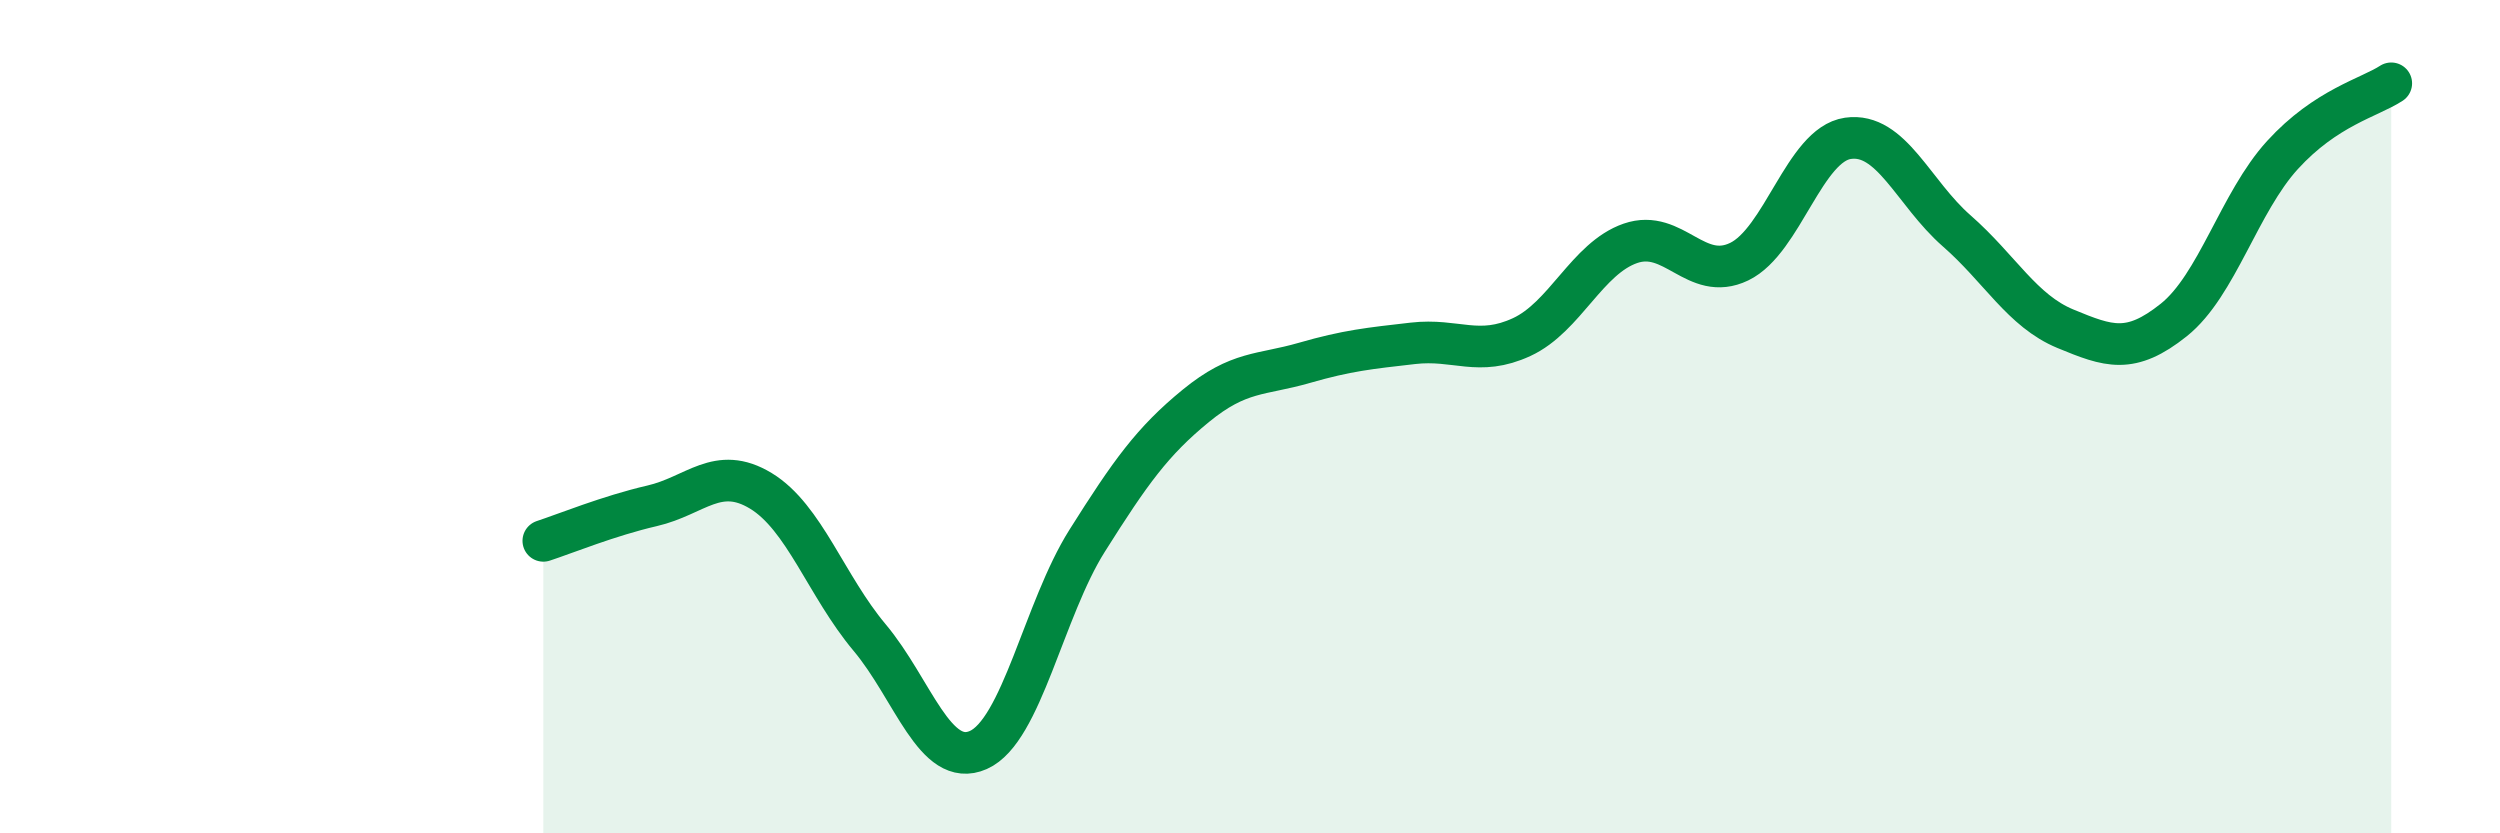
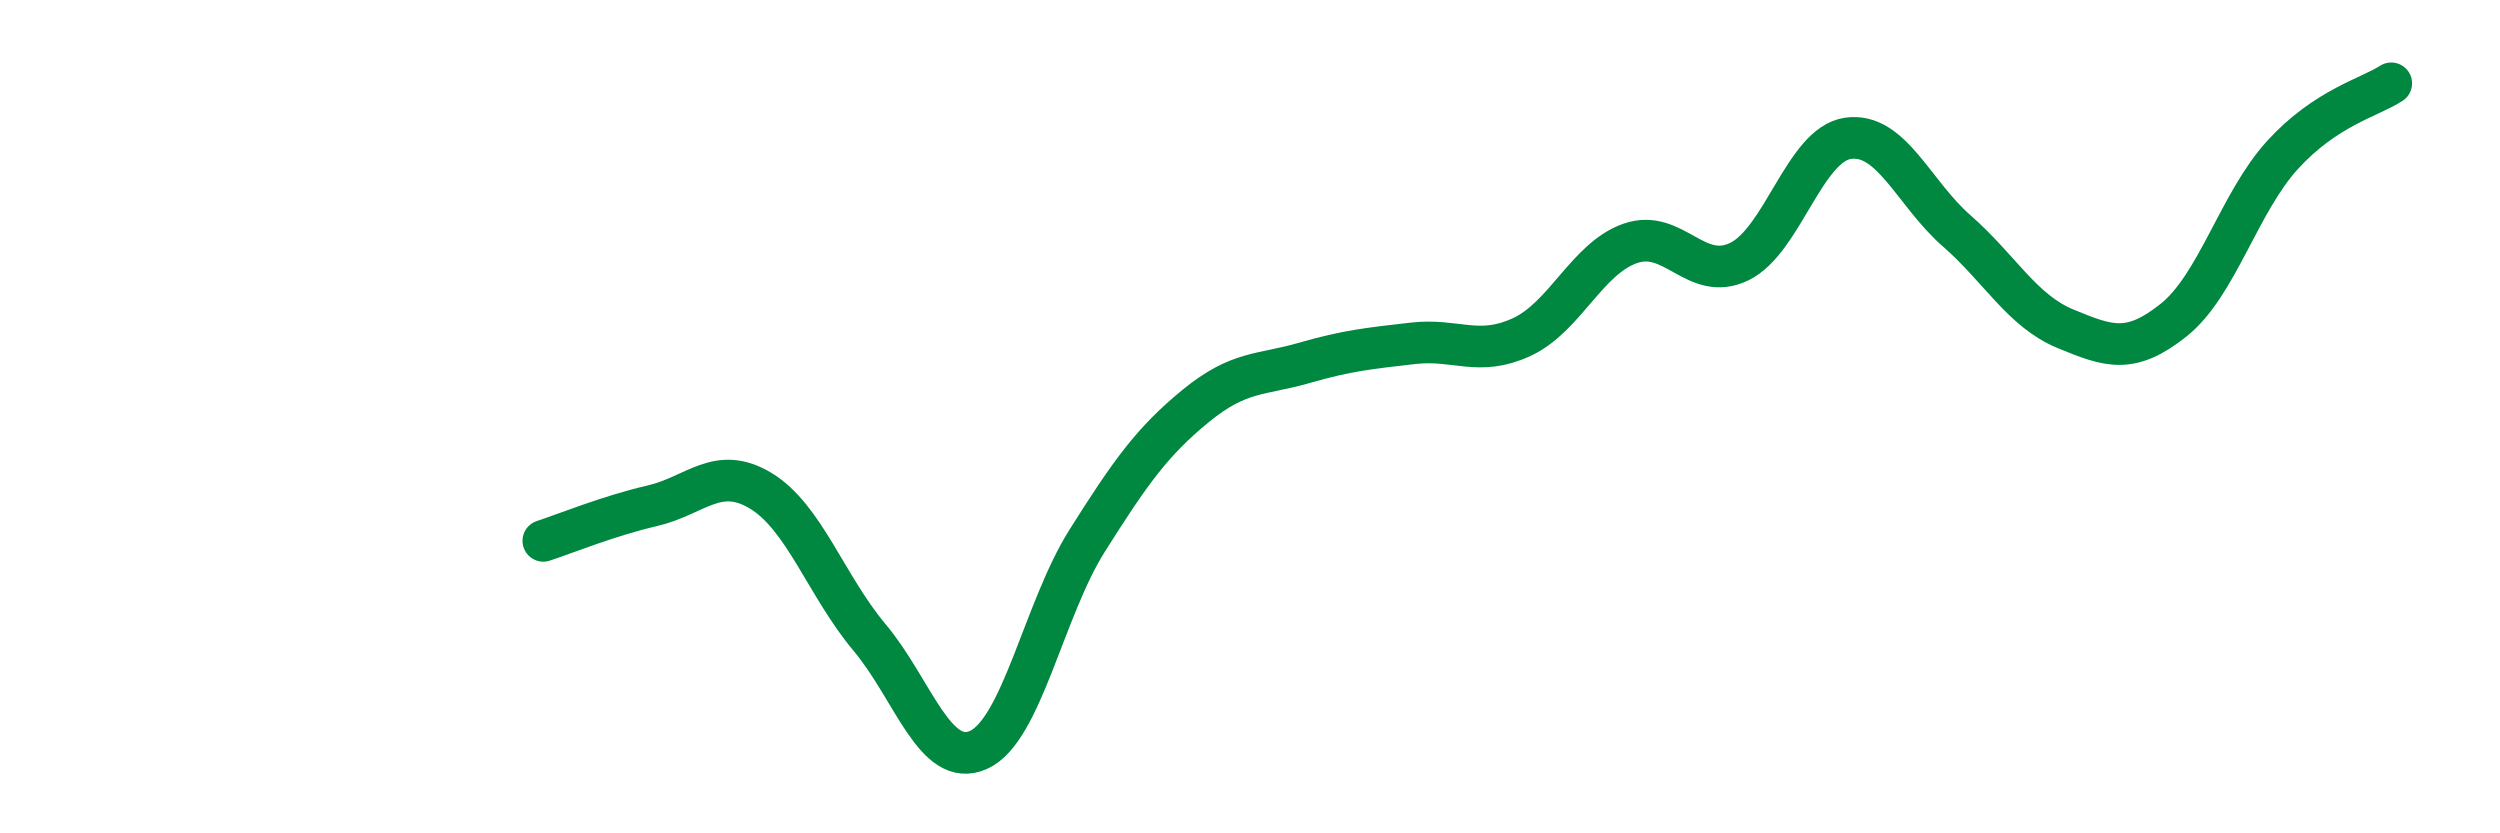
<svg xmlns="http://www.w3.org/2000/svg" width="60" height="20" viewBox="0 0 60 20">
-   <path d="M 13.04,12.98 C 13.56,12.81 14.61,12.38 15.65,12.14 C 16.69,11.9 17.22,11.15 18.26,11.78 C 19.3,12.41 19.83,14.06 20.87,15.3 C 21.91,16.54 22.44,18.46 23.48,18 C 24.52,17.54 25.05,14.63 26.09,12.98 C 27.13,11.33 27.66,10.59 28.7,9.74 C 29.74,8.89 30.26,9.01 31.3,8.71 C 32.34,8.41 32.87,8.36 33.91,8.24 C 34.95,8.12 35.48,8.57 36.52,8.09 C 37.56,7.61 38.09,6.2 39.13,5.84 C 40.17,5.48 40.7,6.78 41.74,6.28 C 42.78,5.78 43.31,3.47 44.35,3.32 C 45.39,3.17 45.92,4.63 46.96,5.54 C 48,6.45 48.53,7.46 49.57,7.89 C 50.61,8.32 51.13,8.51 52.17,7.68 C 53.21,6.85 53.74,4.86 54.78,3.72 C 55.82,2.58 56.87,2.34 57.39,2L57.39 20L13.04 20Z" fill="#008740" opacity="0.1" stroke-linecap="round" stroke-linejoin="round" />
  <path d="M 13.04,12.98 C 13.56,12.81 14.61,12.38 15.65,12.14 C 16.69,11.9 17.22,11.15 18.26,11.78 C 19.3,12.41 19.83,14.06 20.87,15.3 C 21.91,16.54 22.44,18.46 23.48,18 C 24.52,17.54 25.05,14.63 26.09,12.98 C 27.13,11.33 27.66,10.59 28.7,9.74 C 29.74,8.89 30.26,9.01 31.3,8.71 C 32.34,8.41 32.87,8.36 33.91,8.24 C 34.95,8.12 35.48,8.57 36.52,8.09 C 37.56,7.61 38.09,6.2 39.13,5.84 C 40.17,5.48 40.7,6.78 41.74,6.28 C 42.78,5.78 43.31,3.47 44.35,3.32 C 45.39,3.17 45.92,4.63 46.96,5.54 C 48,6.45 48.53,7.46 49.57,7.89 C 50.61,8.32 51.13,8.51 52.17,7.68 C 53.21,6.85 53.74,4.86 54.78,3.72 C 55.82,2.58 56.87,2.34 57.39,2" stroke="#008740" stroke-width="1" fill="none" stroke-linecap="round" stroke-linejoin="round" />
</svg>